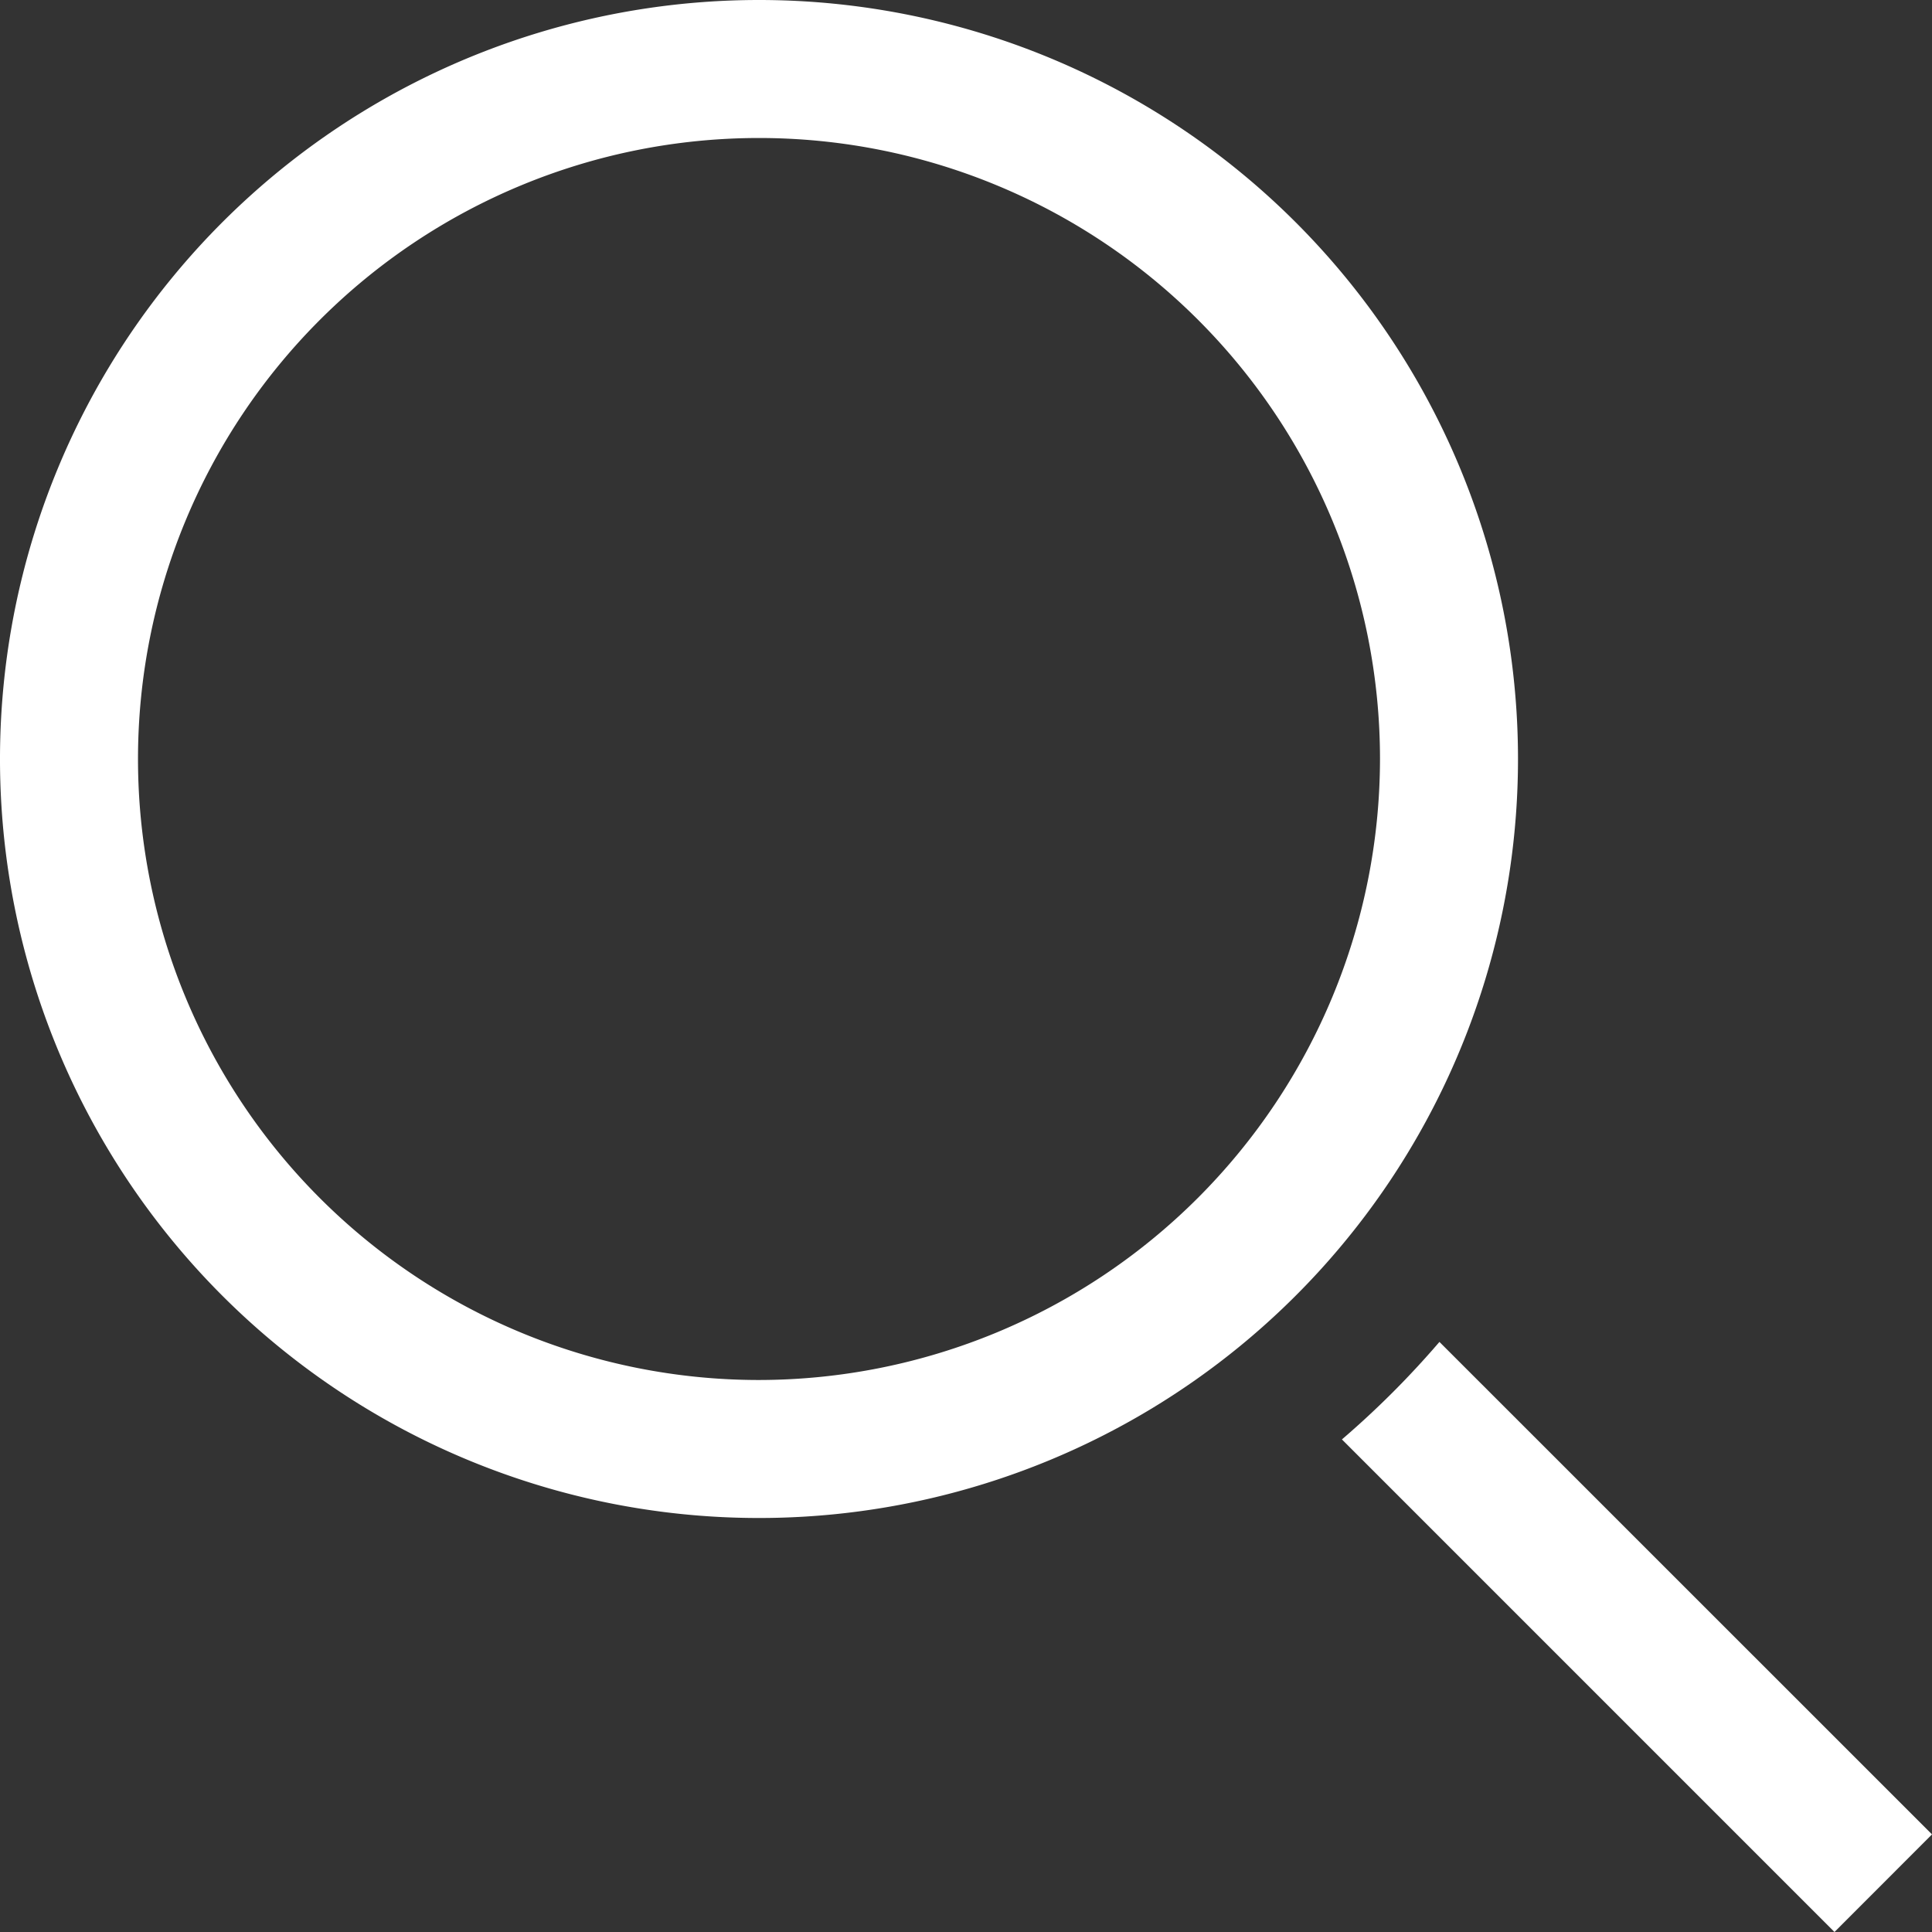
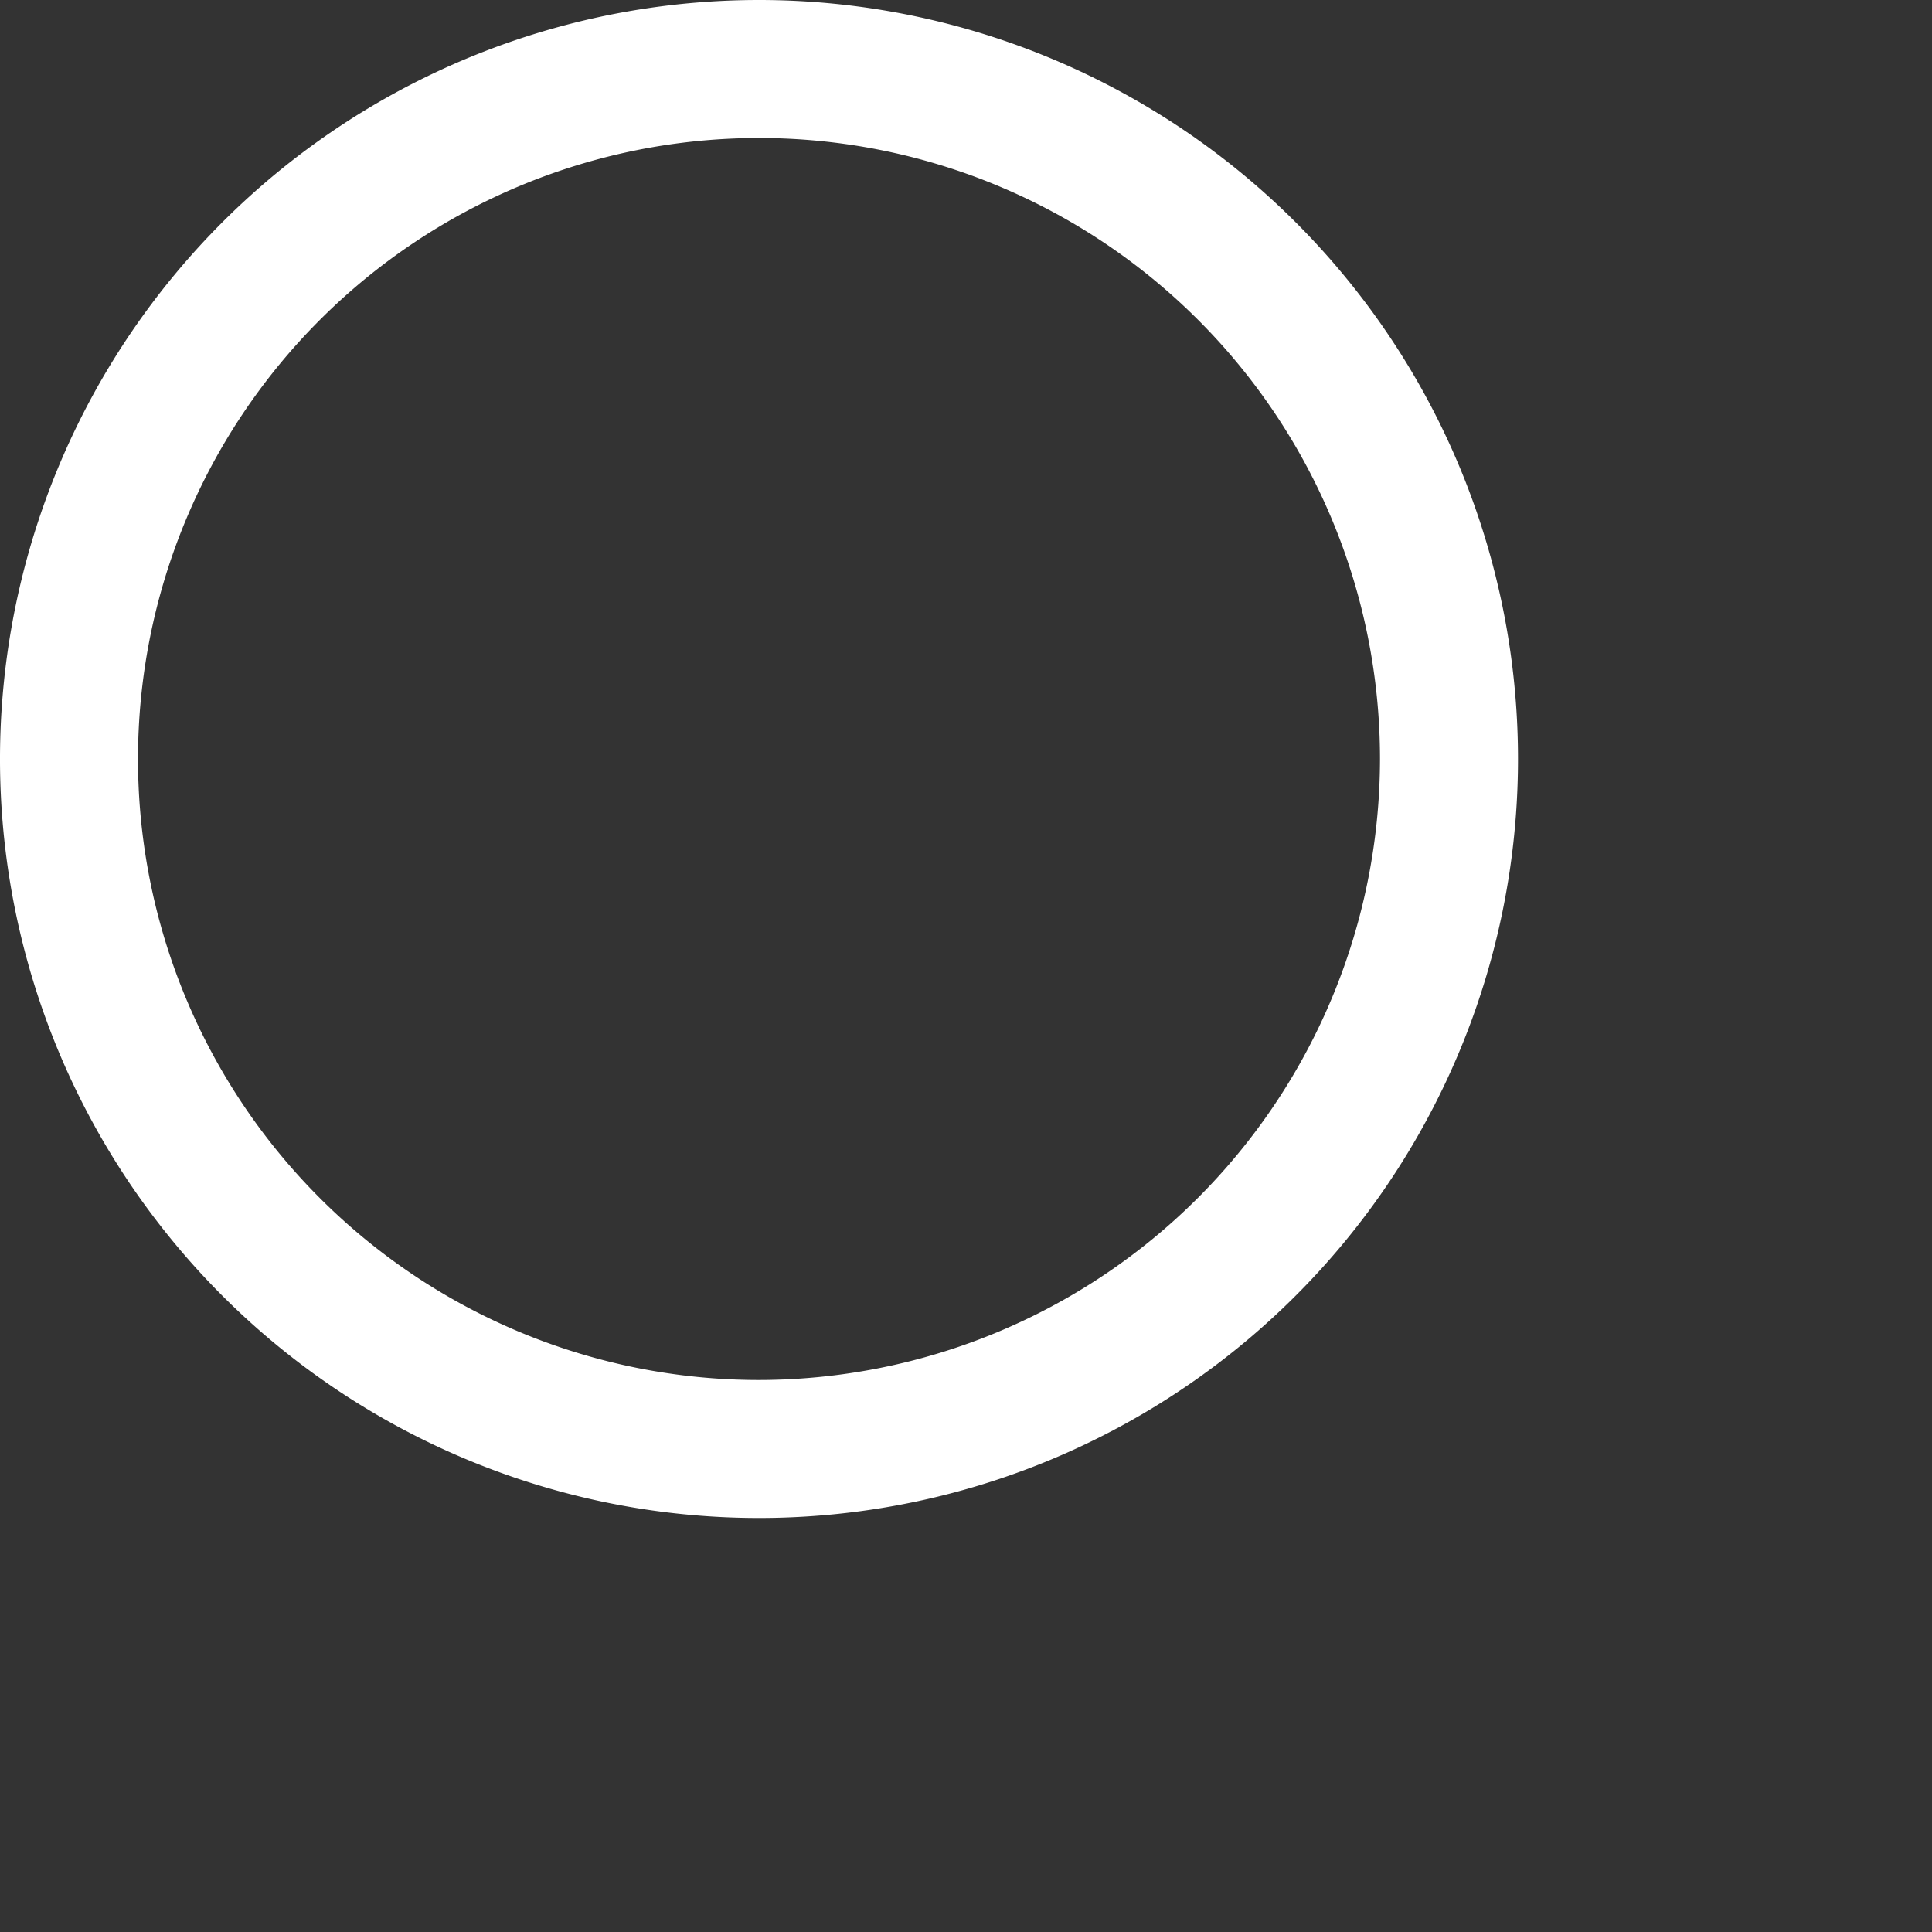
<svg xmlns="http://www.w3.org/2000/svg" width="21" height="21" viewBox="0 0 21 21">
  <rect x="0" y="0" width="21" height="21" fill="#333333" stroke="none" />
  <g id="グループ_79226" data-name="グループ 79226" transform="translate(-1212 -117)">
    <g id="グループ_75703" data-name="グループ 75703" transform="translate(1210.5 115.5)">
      <path id="パス_103878" data-name="パス 103878" d="M9.75,16.5A6.75,6.75,0,1,1,16.5,9.75,6.758,6.758,0,0,1,9.75,16.5Zm0-15A8.25,8.25,0,1,0,18,9.75,8.25,8.25,0,0,0,9.75,1.5Z" fill="#fff" fill-rule="evenodd" />
-       <path id="パス_103879" data-name="パス 103879" d="M17.146,16.086a9.823,9.823,0,0,1-1.06,1.06L21.44,22.5l1.06-1.061Z" fill="#fff" fill-rule="evenodd" />
    </g>
  </g>
</svg>